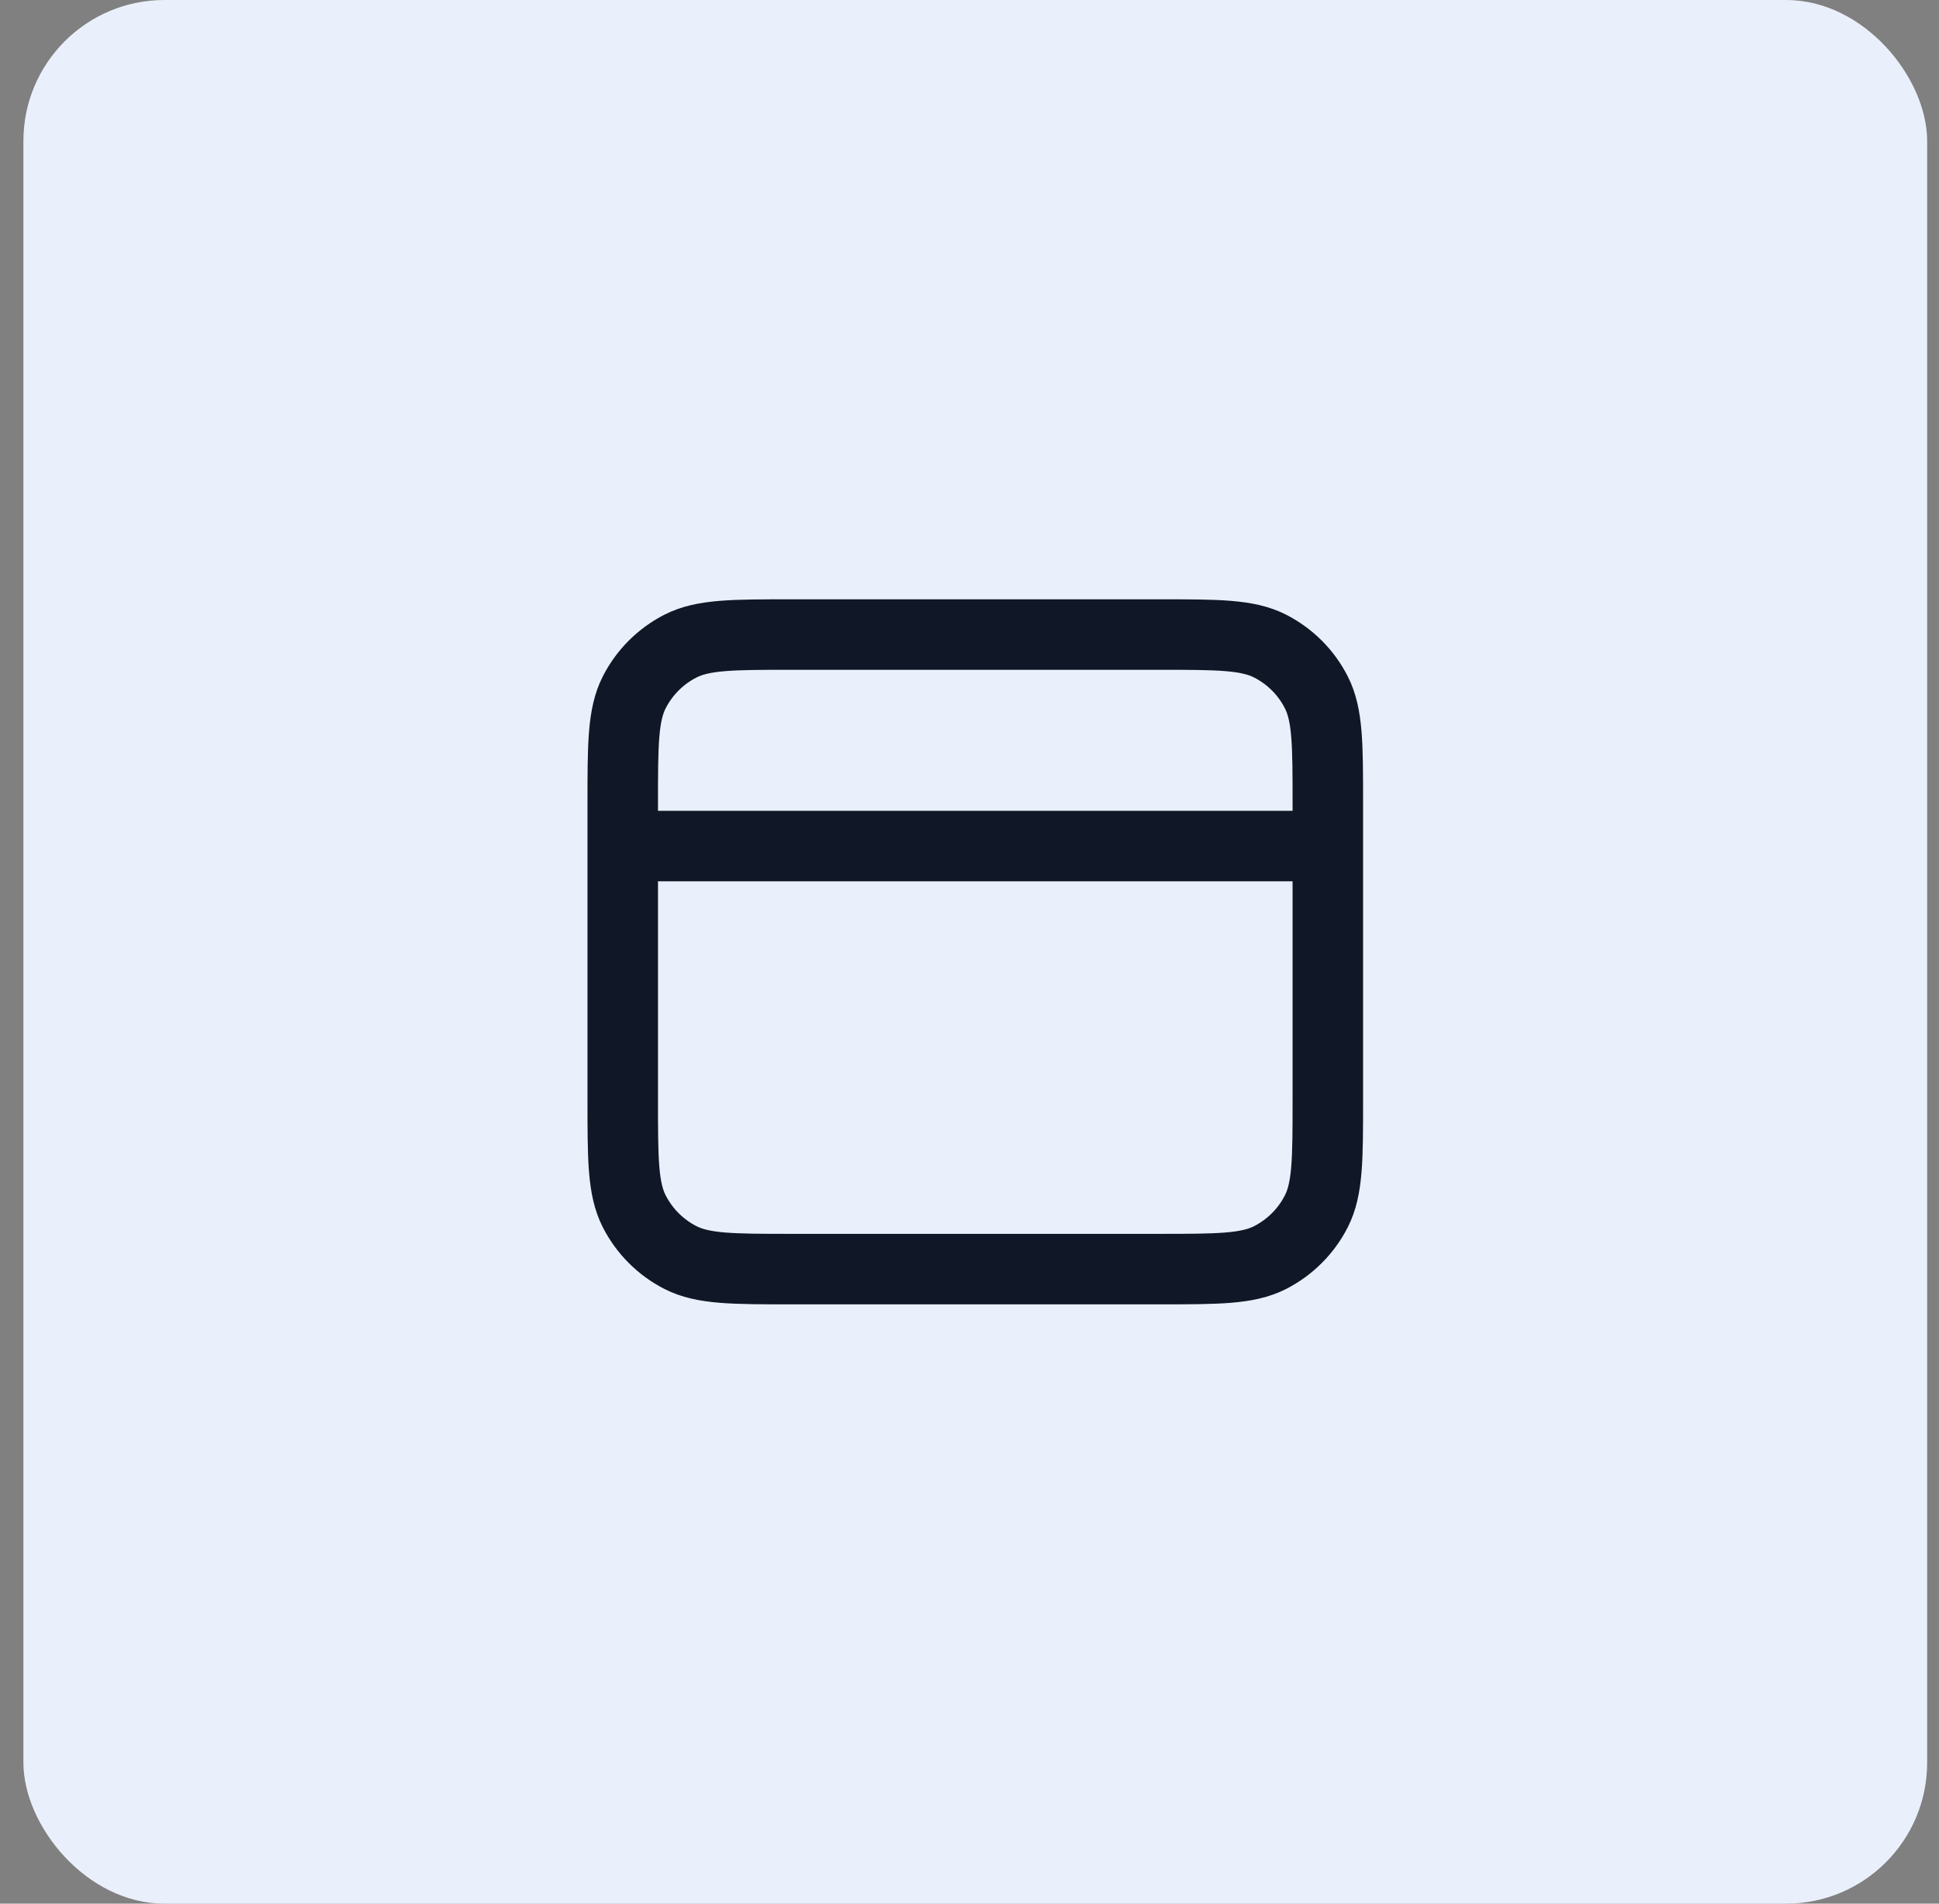
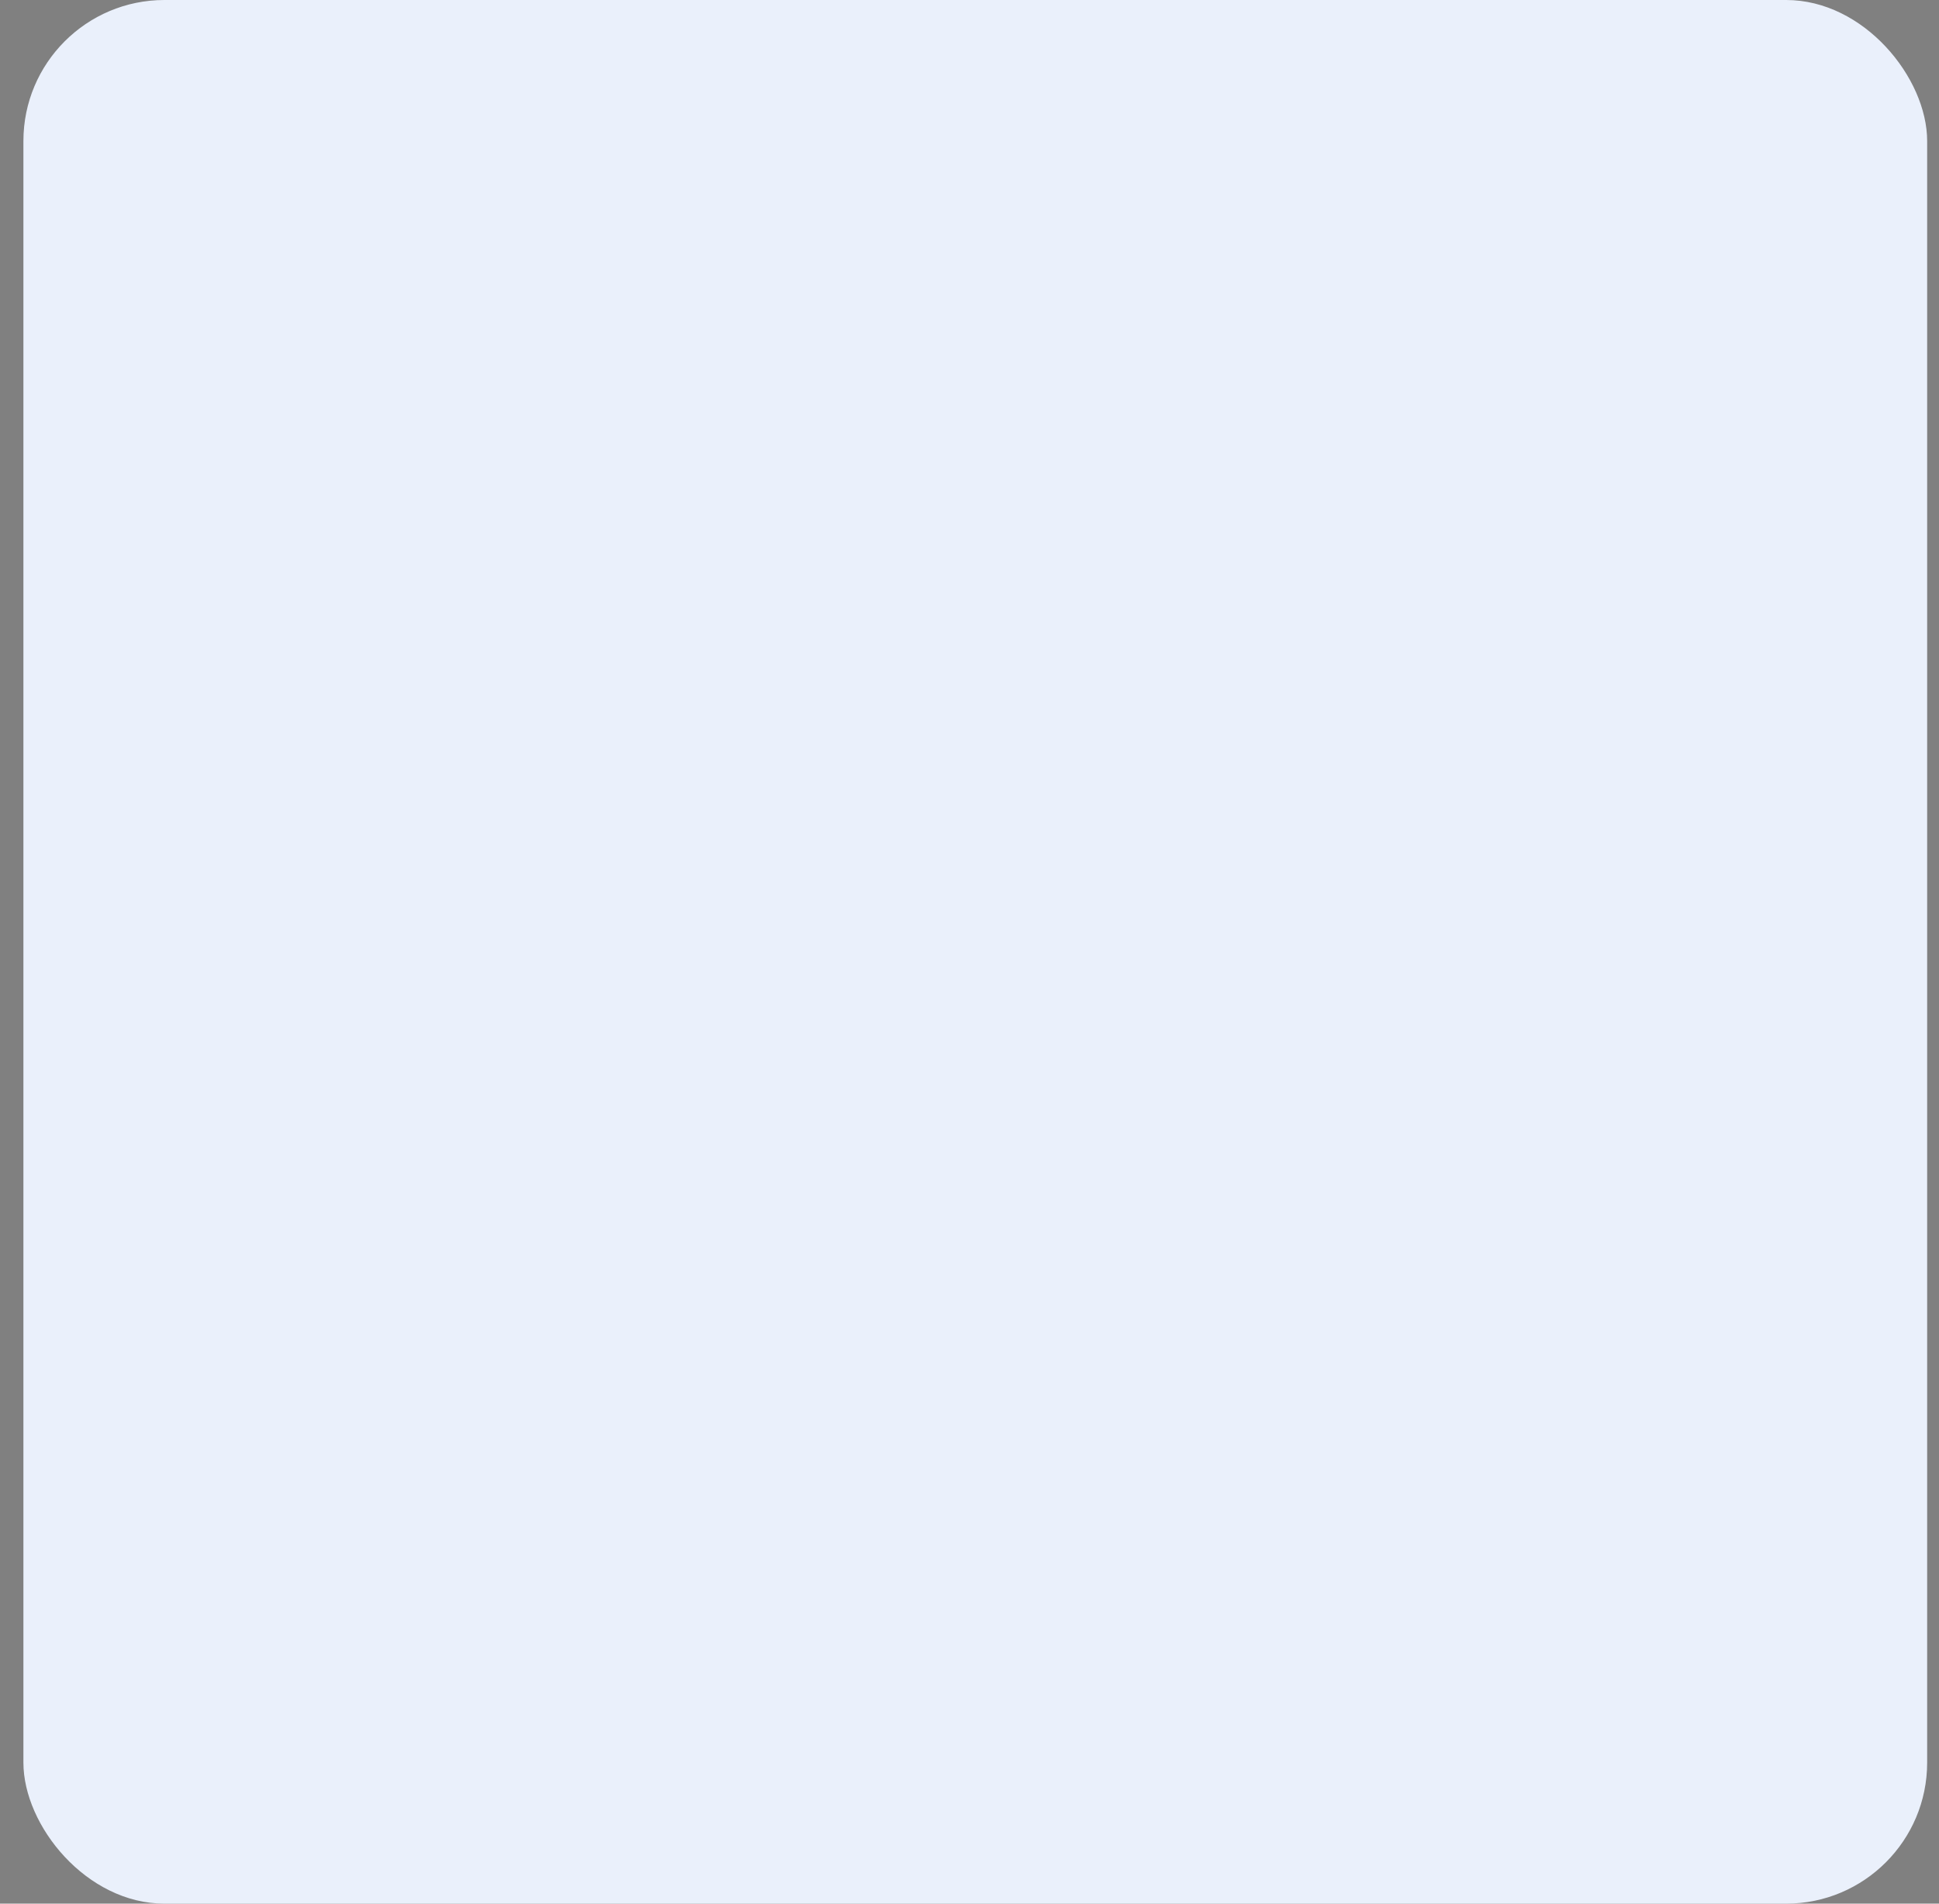
<svg xmlns="http://www.w3.org/2000/svg" width="55" height="54" viewBox="0 0 55 54" fill="none">
  <rect x="0" y="0" width="55" height="54" fill="#808080" stroke="none" />
  <rect x="0.664" width="54" height="54" rx="4" fill="#EAF0FB" />
-   <path d="M37.664 24H17.664M17.664 22.8L17.664 31.2C17.664 32.88 17.664 33.72 17.991 34.362C18.279 34.926 18.738 35.385 19.302 35.673C19.944 36 20.784 36 22.464 36H32.864C34.544 36 35.384 36 36.026 35.673C36.59 35.385 37.05 34.926 37.337 34.362C37.664 33.72 37.664 32.88 37.664 31.2V22.8C37.664 21.12 37.664 20.28 37.337 19.638C37.05 19.073 36.59 18.615 36.026 18.327C35.384 18 34.544 18 32.864 18L22.464 18C20.784 18 19.944 18 19.302 18.327C18.738 18.615 18.279 19.073 17.991 19.638C17.664 20.28 17.664 21.12 17.664 22.8Z" stroke="#101828" stroke-width="2" stroke-linecap="round" stroke-linejoin="round" />
</svg>